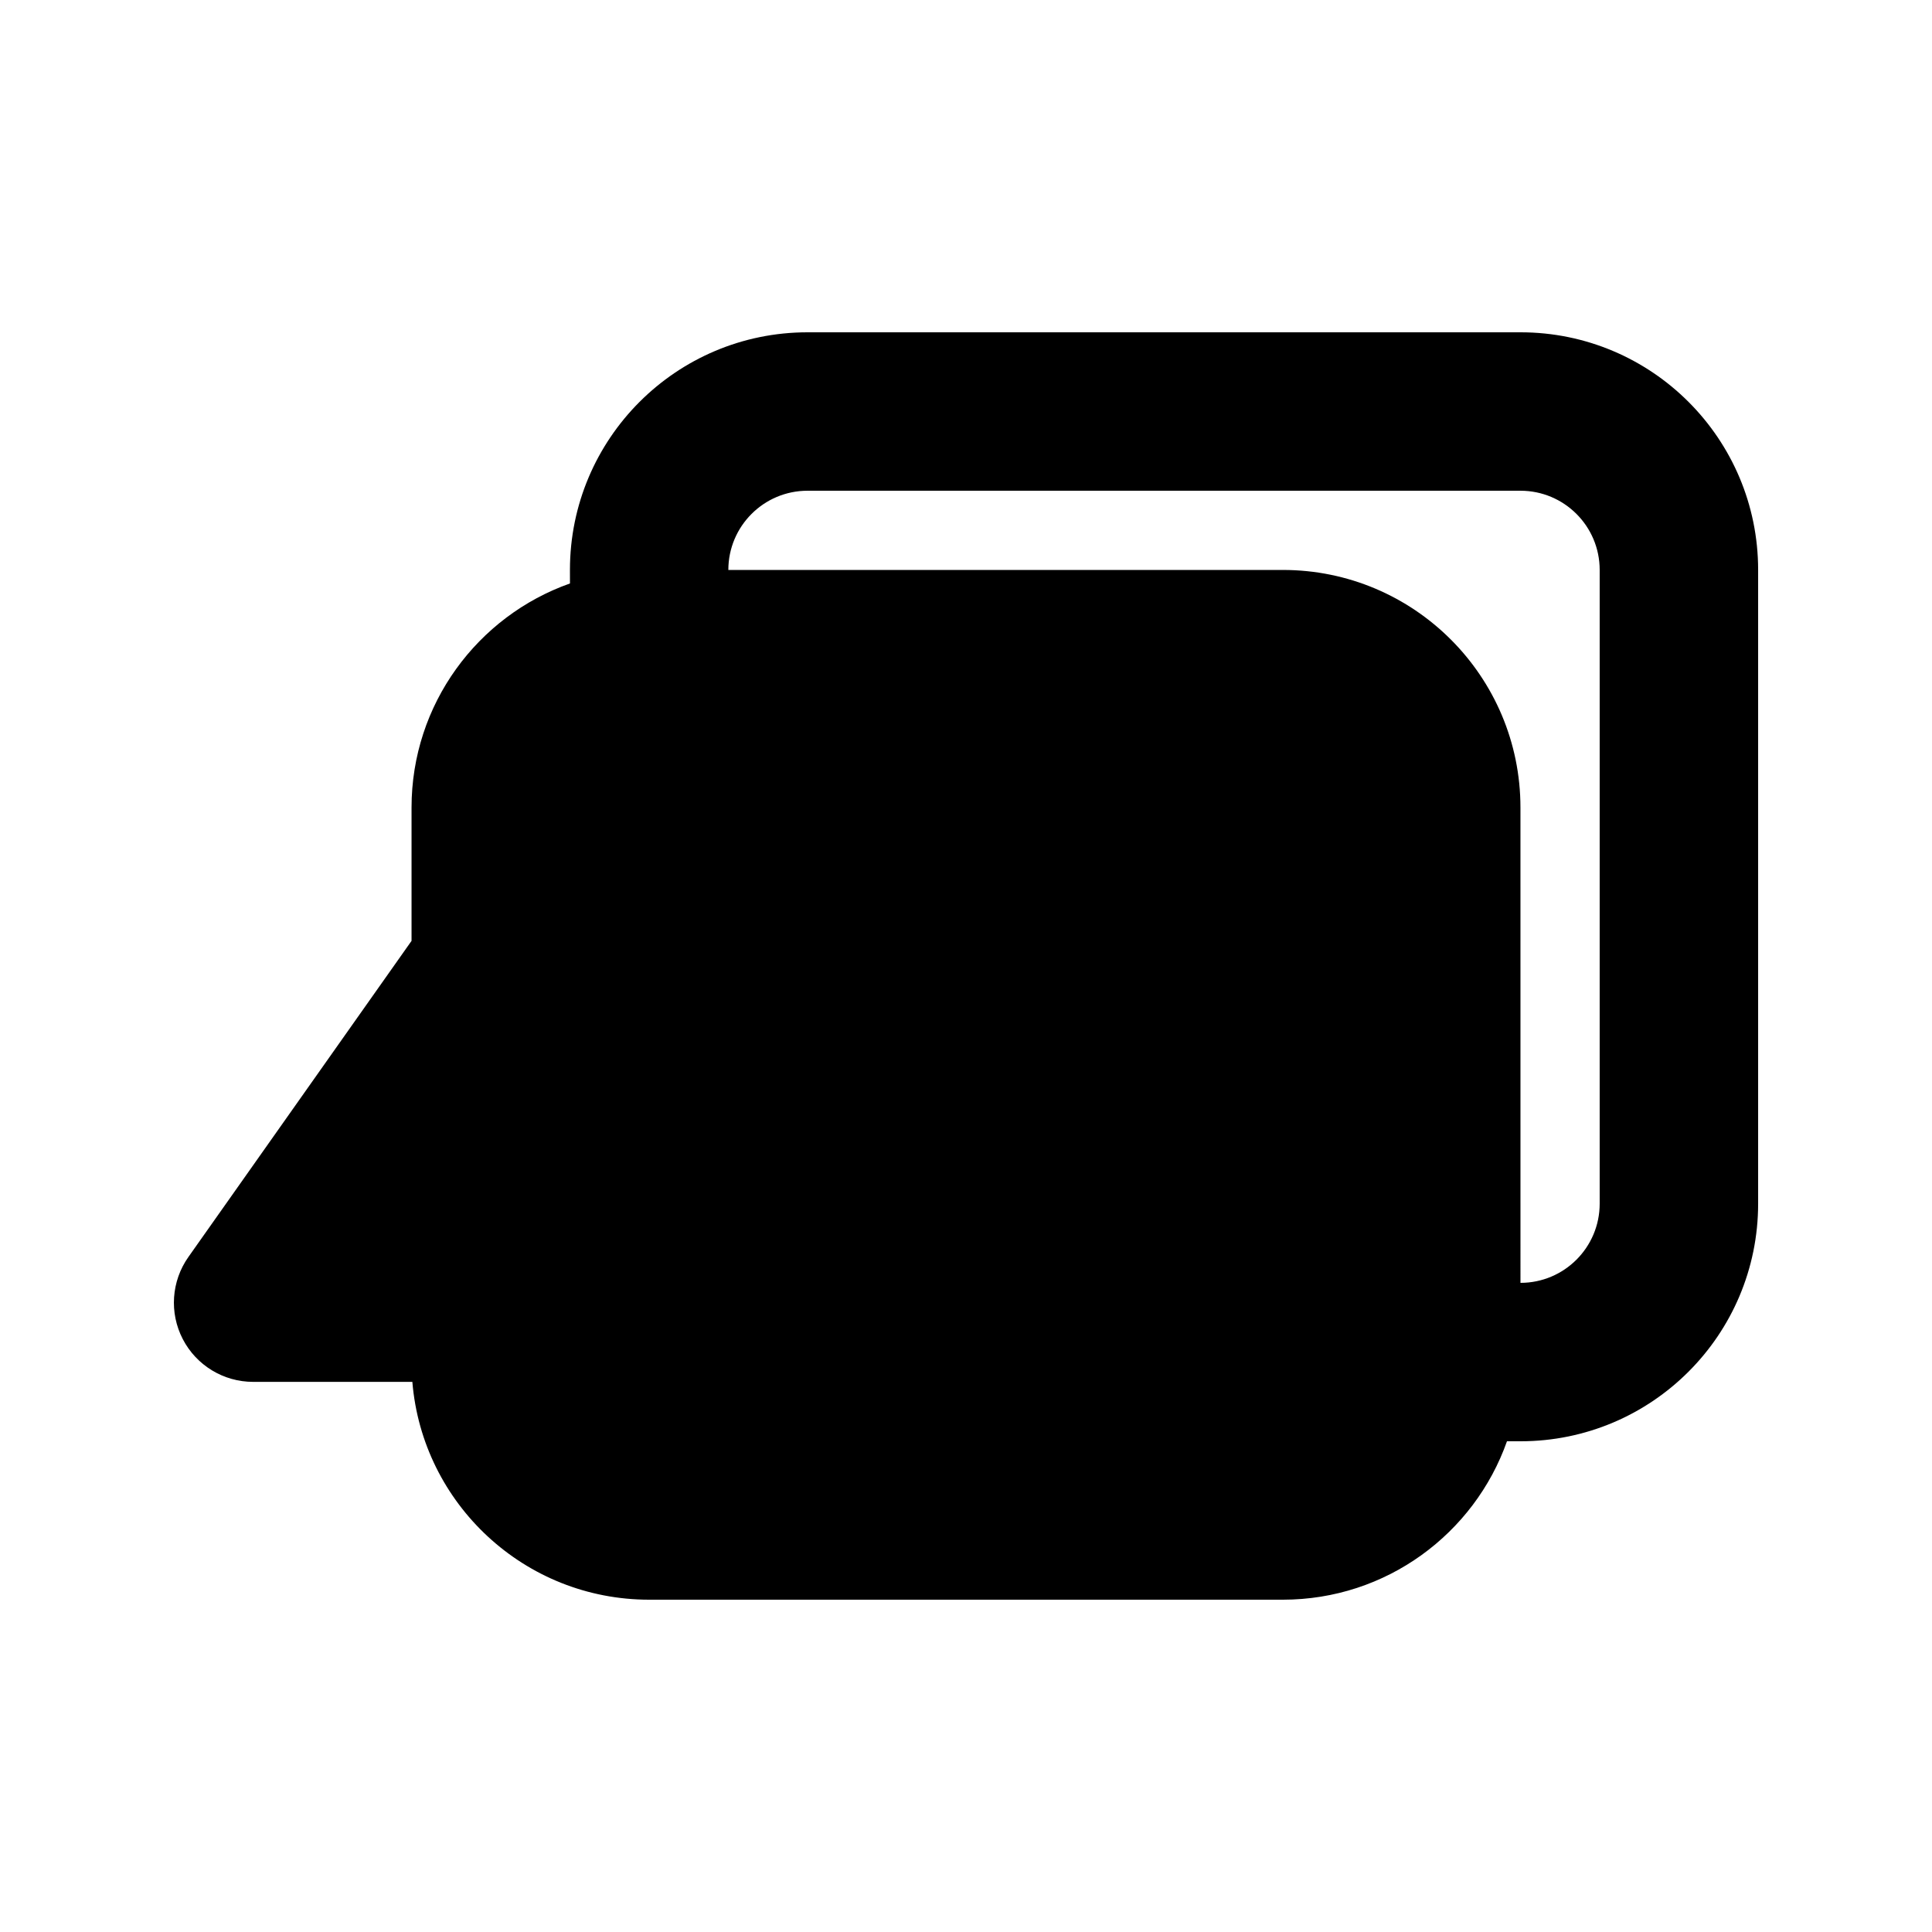
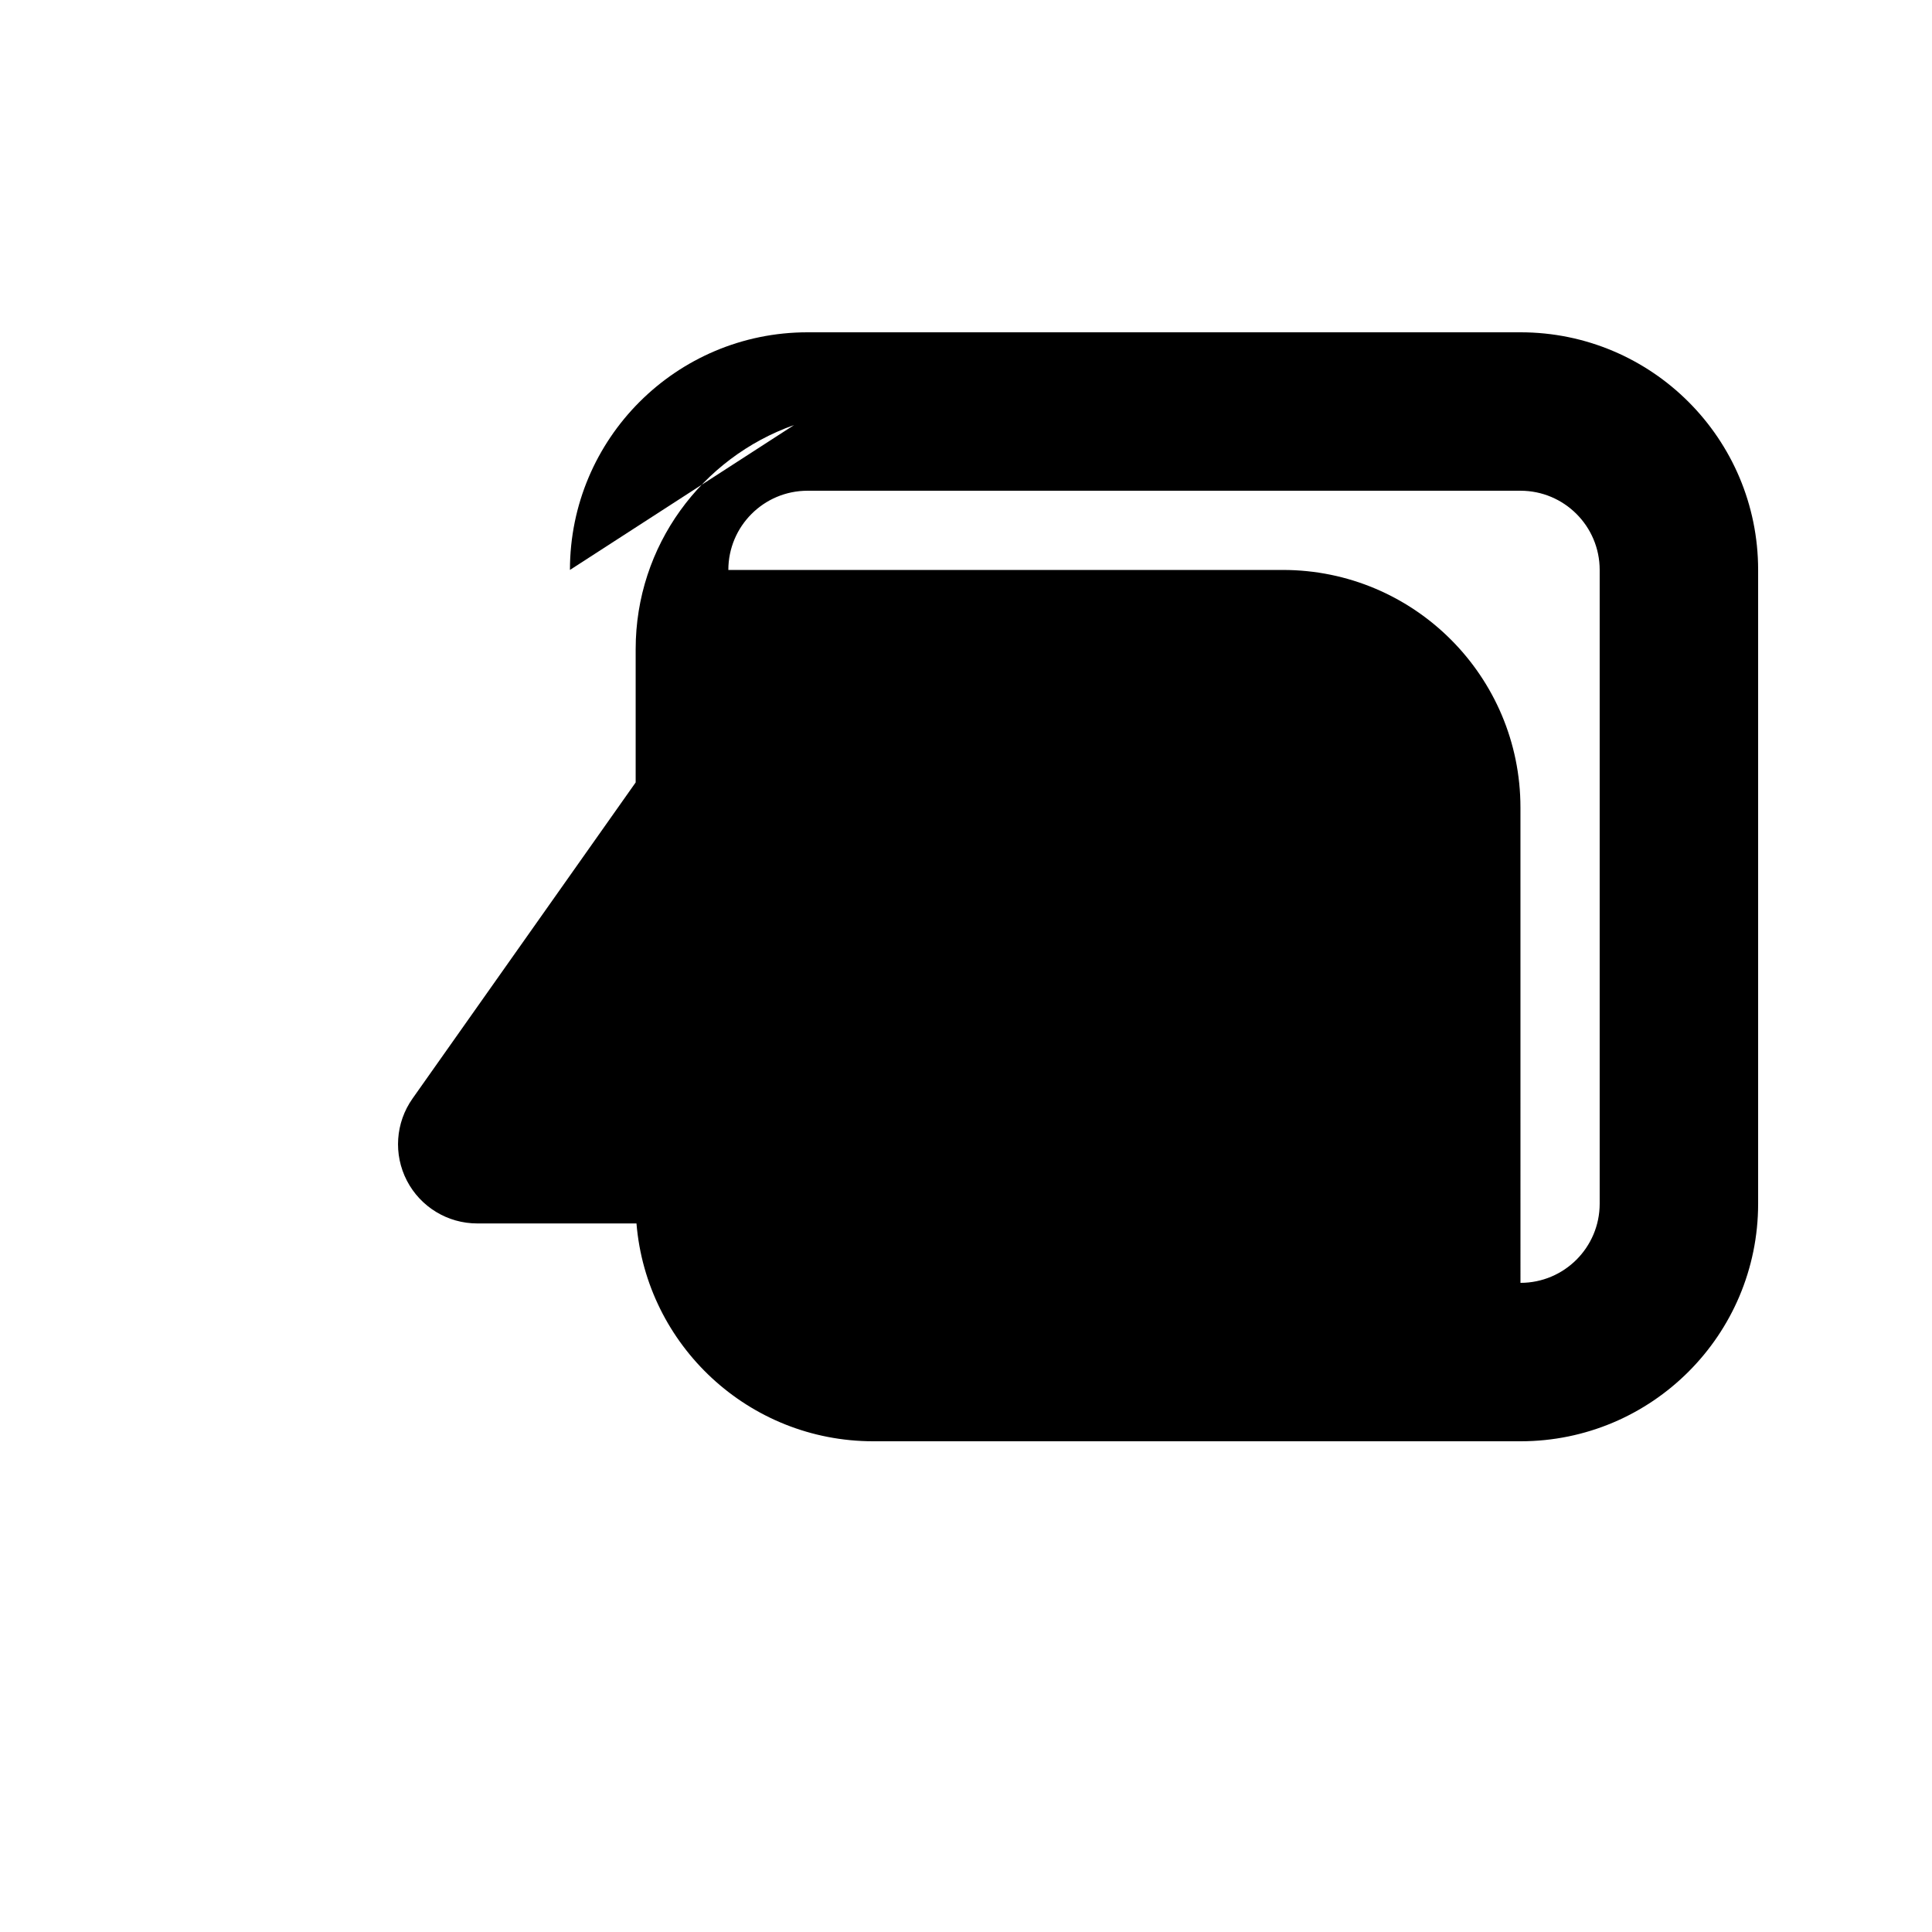
<svg xmlns="http://www.w3.org/2000/svg" fill="#000000" width="800px" height="800px" version="1.1" viewBox="144 144 512 512">
-   <path d="m295.04 295.04c0-34.781 28.195-62.977 62.977-62.977h188.93c34.785 0 62.977 28.195 62.977 62.977v167.94c0 34.781-28.191 62.973-62.977 62.973h-3.582c-8.645 24.461-31.973 41.984-59.395 41.984h-167.93c-33.016 0-60.094-25.402-62.762-57.727h-42.199c-7.844 0-15.031-4.371-18.641-11.332-3.606-6.965-3.031-15.359 1.492-21.766l59.133-83.773v-35.32c0-27.422 17.523-50.75 41.984-59.395zm251.9 188.93c11.594 0 20.992-9.395 20.992-20.988v-167.94c0-11.594-9.398-20.992-20.992-20.992h-188.93c-11.594 0-20.992 9.398-20.992 20.992h146.94c34.785 0 62.977 28.195 62.977 62.977z" fill-rule="evenodd" />
+   <path d="m295.04 295.04c0-34.781 28.195-62.977 62.977-62.977h188.93c34.785 0 62.977 28.195 62.977 62.977v167.94c0 34.781-28.191 62.973-62.977 62.973h-3.582h-167.93c-33.016 0-60.094-25.402-62.762-57.727h-42.199c-7.844 0-15.031-4.371-18.641-11.332-3.606-6.965-3.031-15.359 1.492-21.766l59.133-83.773v-35.32c0-27.422 17.523-50.75 41.984-59.395zm251.9 188.93c11.594 0 20.992-9.395 20.992-20.988v-167.94c0-11.594-9.398-20.992-20.992-20.992h-188.93c-11.594 0-20.992 9.398-20.992 20.992h146.94c34.785 0 62.977 28.195 62.977 62.977z" fill-rule="evenodd" />
</svg>